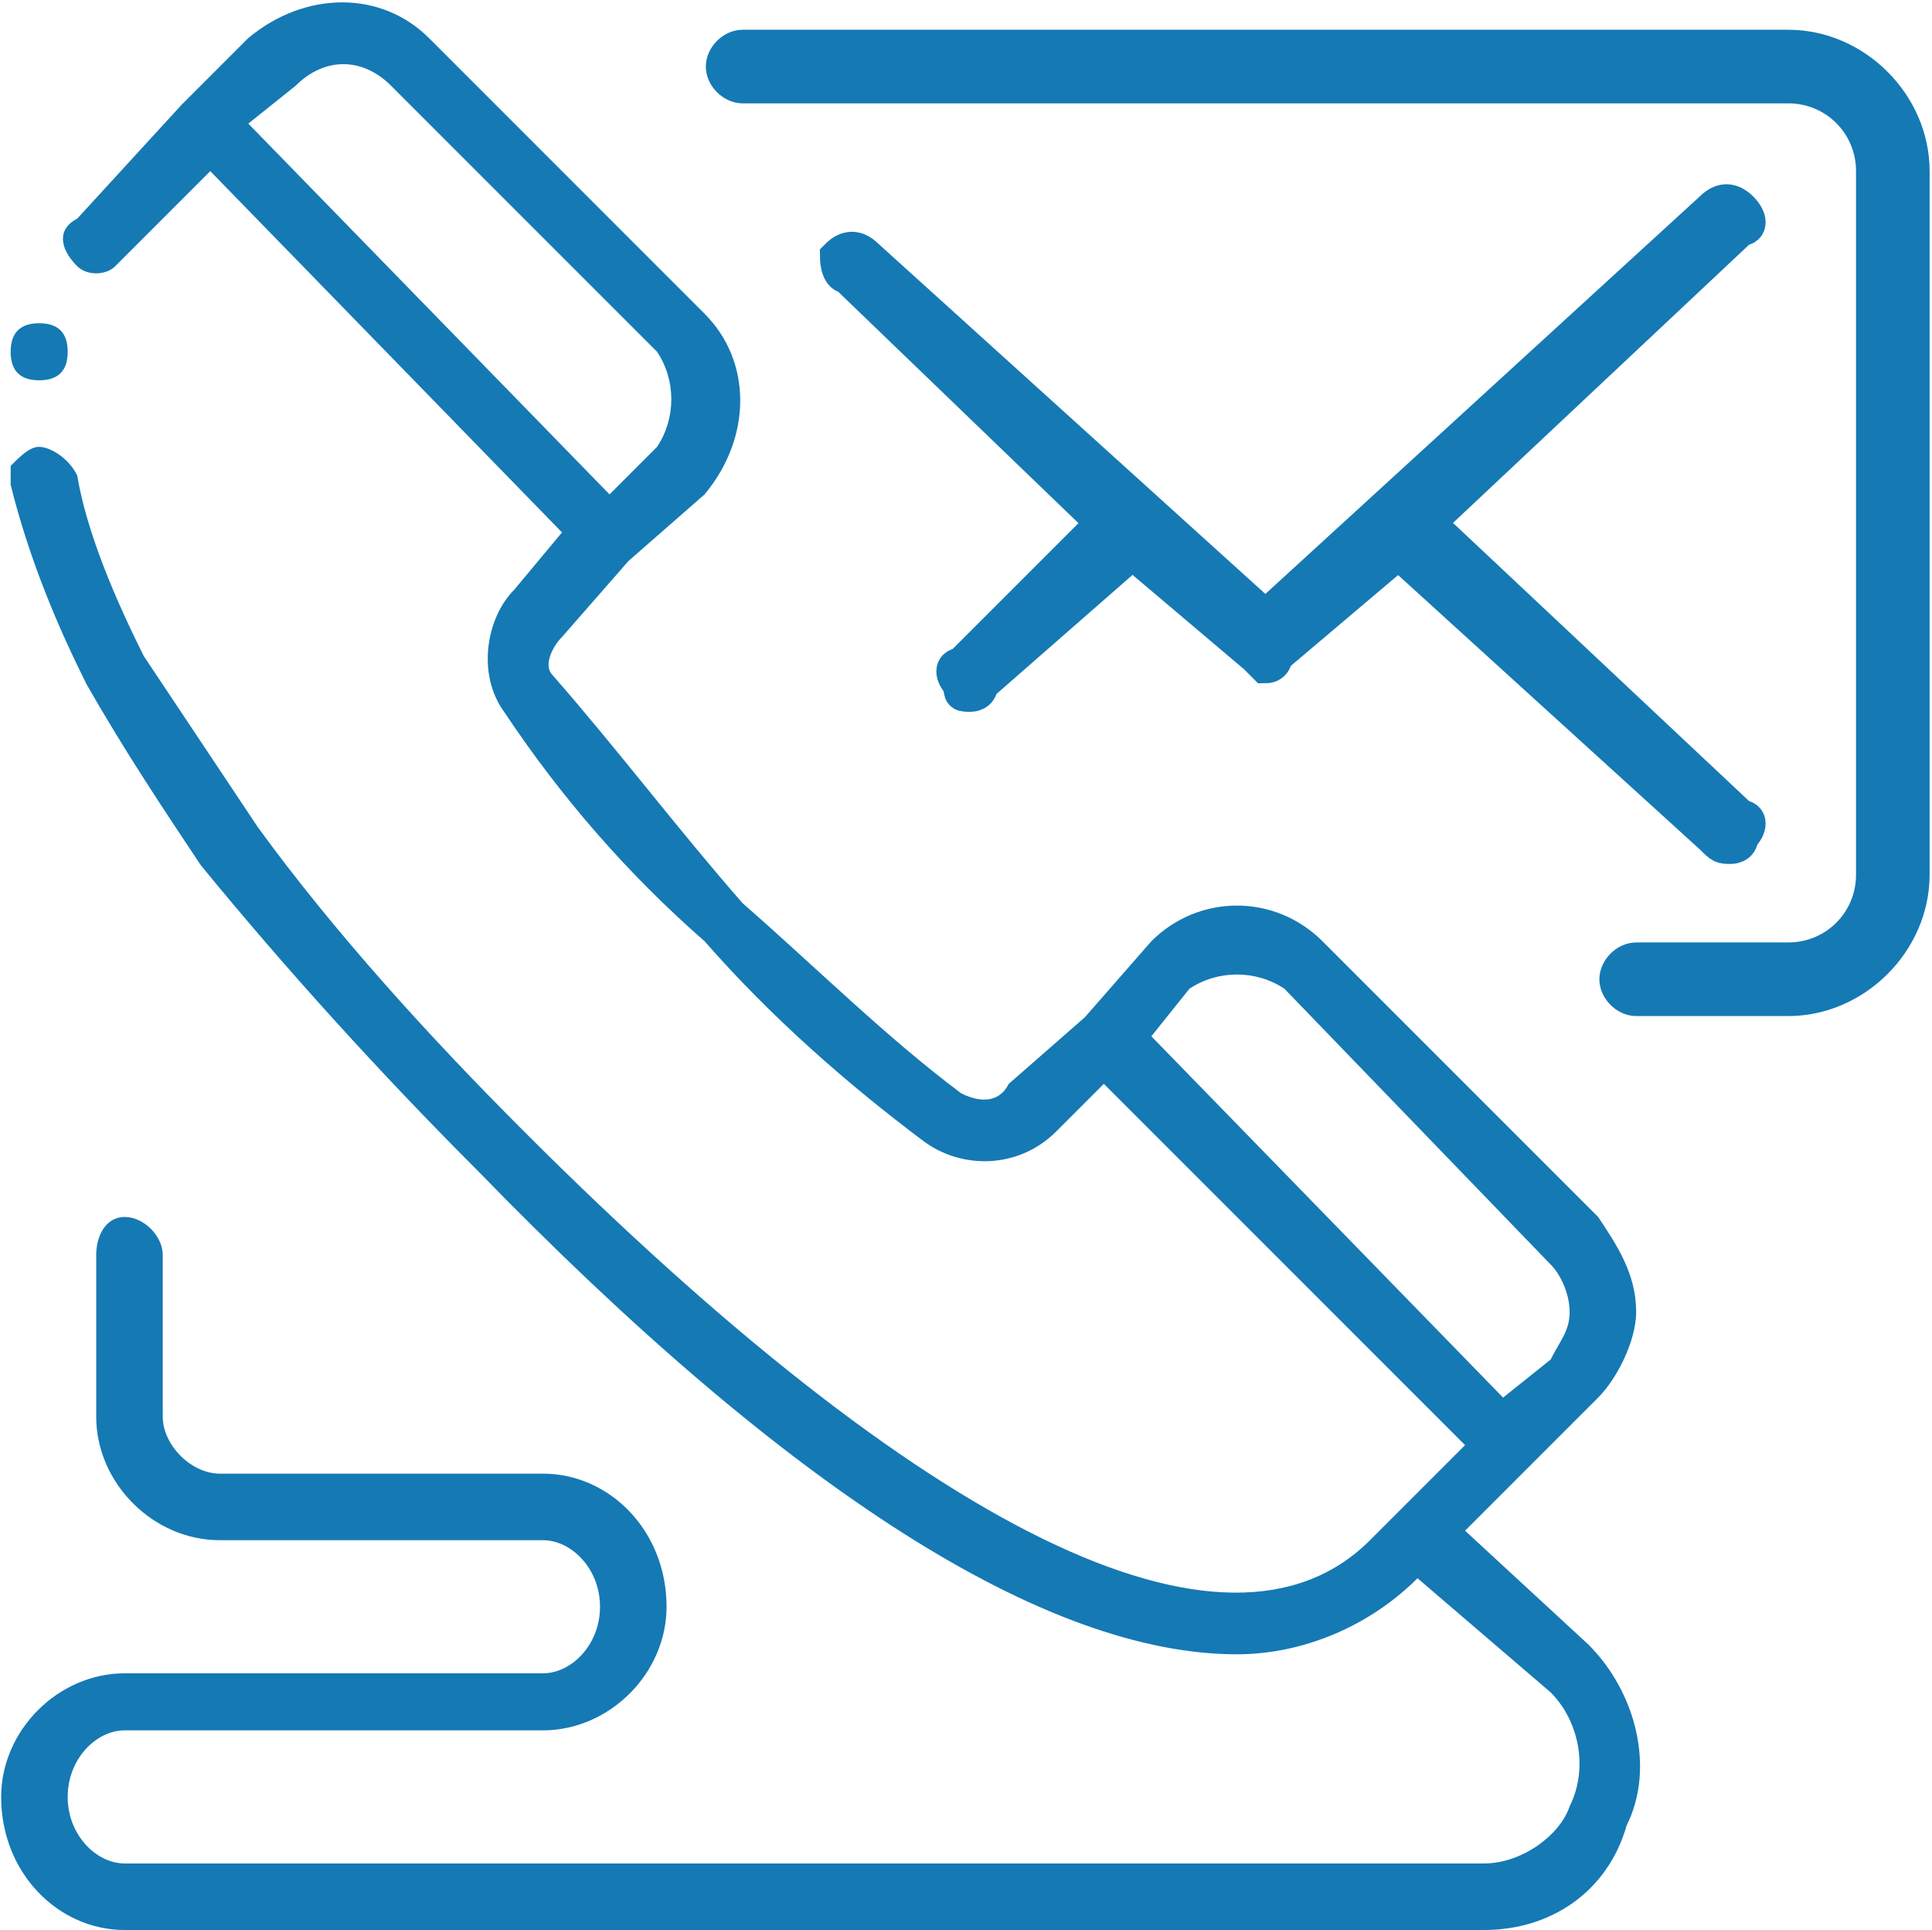
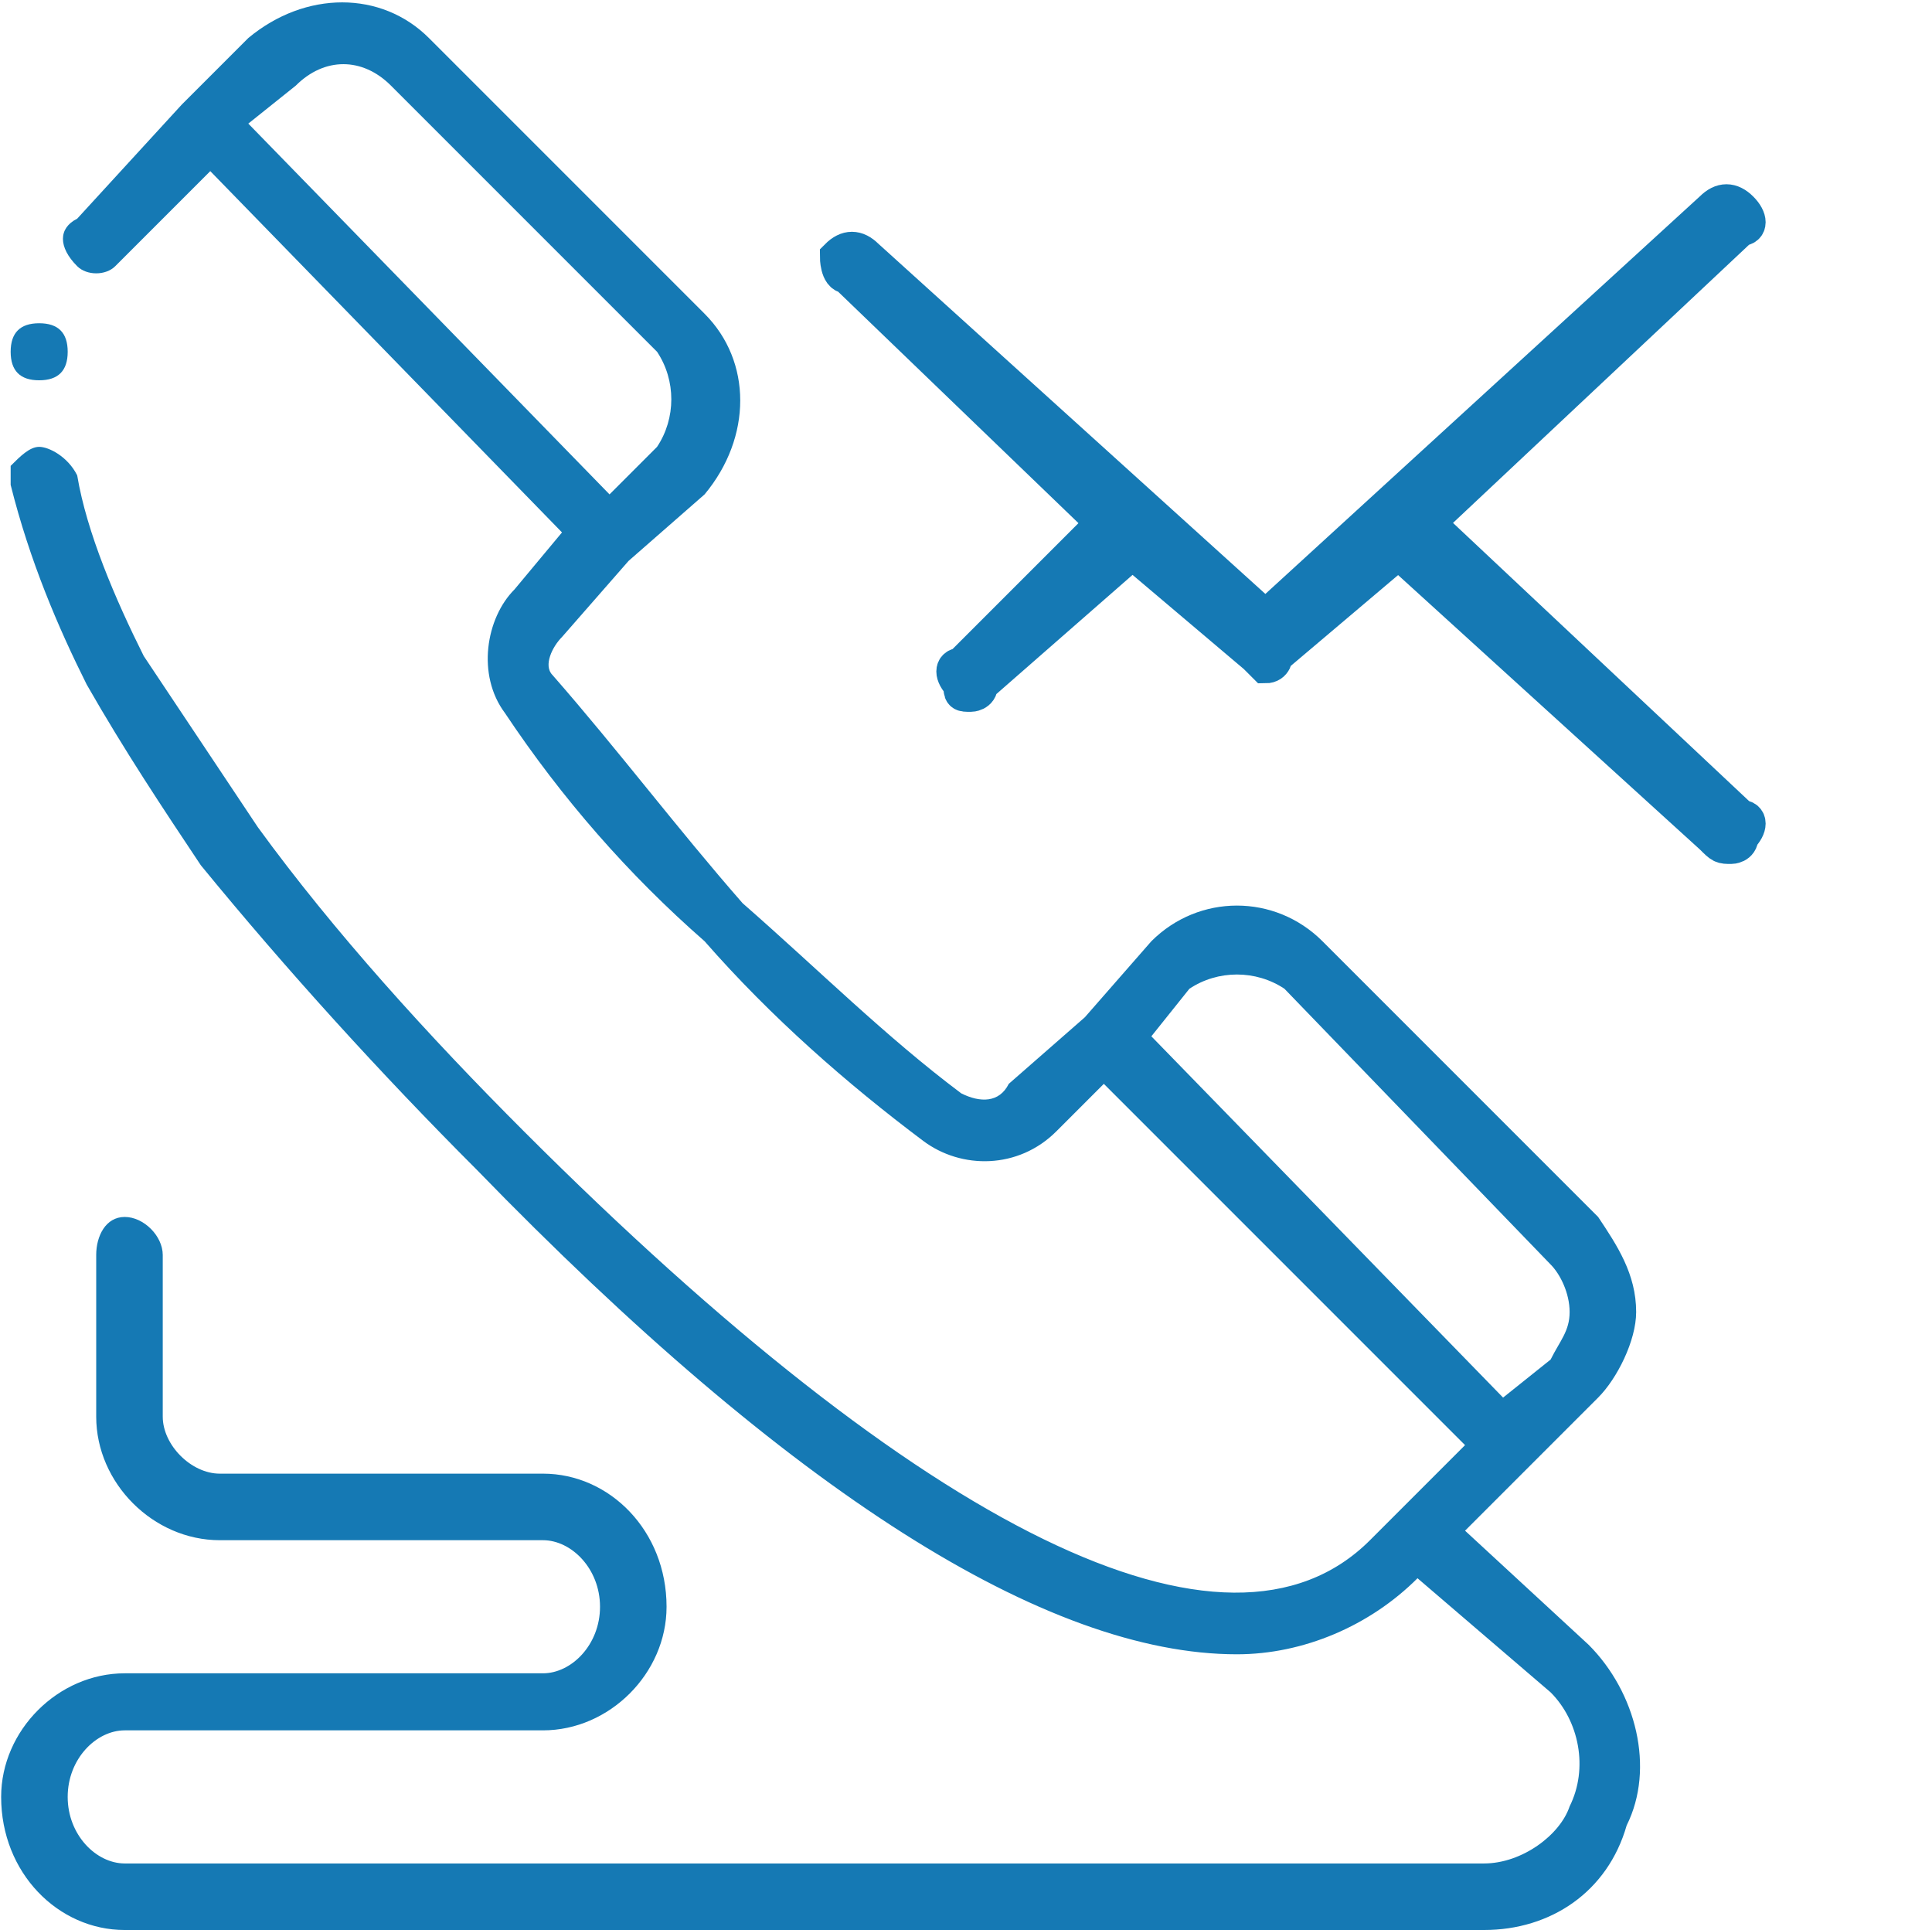
<svg xmlns="http://www.w3.org/2000/svg" xml:space="preserve" width="10.854mm" height="10.841mm" version="1.1" style="shape-rendering:geometricPrecision; text-rendering:geometricPrecision; image-rendering:optimizeQuality; fill-rule:evenodd; clip-rule:evenodd" viewBox="0 0 203 203">
  <defs>
    <style type="text/css">
   
    .str0 {stroke:#1579B4;stroke-width:3.741}
    .fil1 {fill:#1579B4}
    .fil0 {fill:#1579B4;fill-rule:nonzero}
   
  </style>
  </defs>
  <g id="Layer_x0020_1">
    <g id="_301058960">
-       <path class="fil0 str0" d="M188 105l-16 0c-1,0 -2,-1 -2,-2 0,-1 1,-2 2,-2l16 0c5,0 9,-4 9,-9l0 -74c0,-5 -4,-9 -9,-9l-110 0c-1,0 -2,-1 -2,-2 0,-1 1,-2 2,-2l110 0c7,0 13,6 13,13l0 74c0,7 -6,13 -13,13z" />
      <path class="fil0 str0" d="M150 55l33 -31c1,0 1,-1 0,-2 -1,-1 -2,-1 -3,0l-47 43 -42 -38c-1,-1 -2,-1 -3,0 0,0 0,2 1,2l27 26 -15 15c-1,0 -1,1 0,2 0,1 0,1 1,1 0,0 1,0 1,-1l16 -14 13 11c0,0 1,1 1,1 1,0 1,-1 1,-1l13 -11 33 30c1,1 1,1 2,1 0,0 1,0 1,-1 1,-1 1,-2 0,-2l-33 -31z" />
      <path class="fil1" d="M4 40c-2,0 -3,-1 -3,-3 0,-2 1,-3 3,-3l0 0c2,0 3,1 3,3 0,2 -1,3 -3,3z" />
      <path class="fil1" d="M13 203l143 0c7,0 13,-4 15,-11 3,-6 1,-14 -4,-19l-13 -12 14 -14c2,-2 4,-6 4,-9 0,-4 -2,-7 -4,-10l-29 -29c-5,-5 -13,-5 -18,0l-7 8 -8 7c-1,2 -3,2 -5,1 -8,-6 -15,-13 -23,-20 -7,-8 -13,-16 -20,-24 -1,-1 0,-3 1,-4l7 -8 8 -7c5,-6 5,-14 0,-19l-29 -29c-5,-5 -13,-5 -19,0l-7 7 -11 12c-2,1 -2,3 0,5 1,1 3,1 4,0l10 -10 37 38 -5 6c-3,3 -4,9 -1,13 6,9 13,17 21,24 7,8 15,15 23,21 4,3 10,3 14,-1l5 -5 38 38 -7 7 -3 3c-15,15 -47,-1 -89,-43 -10,-10 -20,-21 -28,-32 -4,-6 -8,-12 -12,-18 -3,-6 -6,-13 -7,-19 -1,-2 -3,-3 -4,-3 -1,0 -2,1 -3,2 0,0 0,1 0,2 2,8 5,15 8,21 4,7 8,13 12,19 9,11 19,22 29,32 33,34 60,51 80,51 7,0 14,-3 19,-8l0 0 14 12c3,3 4,8 2,12 -1,3 -5,6 -9,6l-143 0c-3,0 -6,-3 -6,-7 0,-4 3,-7 6,-7l44 0c7,0 13,-6 13,-13 0,-8 -6,-14 -13,-14l-34 0c-3,0 -6,-3 -6,-6l0 -17c0,-2 -2,-4 -4,-4 -2,0 -3,2 -3,4l0 17c0,7 6,13 13,13l34 0c3,0 6,3 6,7 0,4 -3,7 -6,7l-44 0c-7,0 -13,6 -13,13 0,8 6,14 13,14zm13 -190l5 -4c3,-3 7,-3 10,0l28 28c2,3 2,7 0,10l-5 5 -38 -39zm95 96l4 -5c3,-2 7,-2 10,0l28 29c1,1 2,3 2,5 0,2 -1,3 -2,5l-5 4 -37 -38z" />
    </g>
  </g>
</svg>